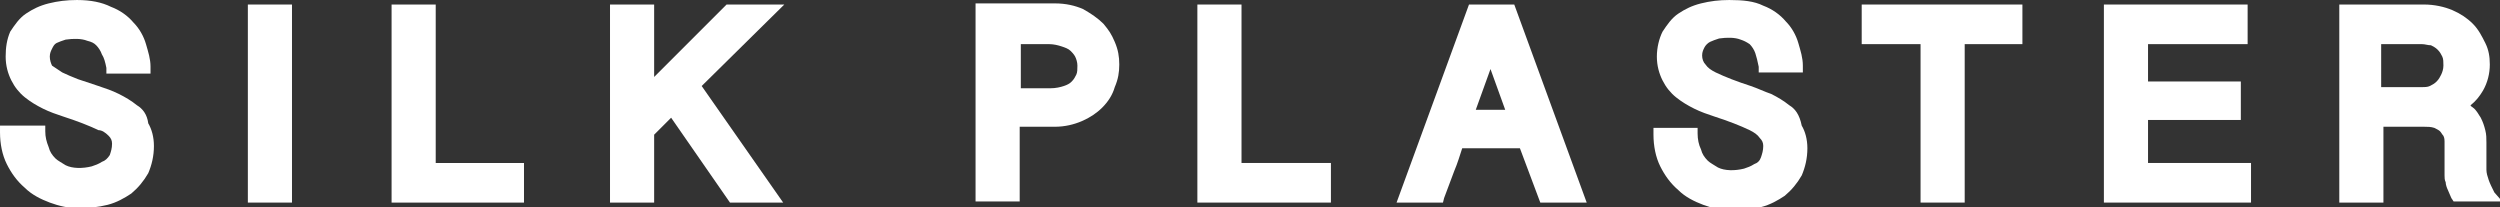
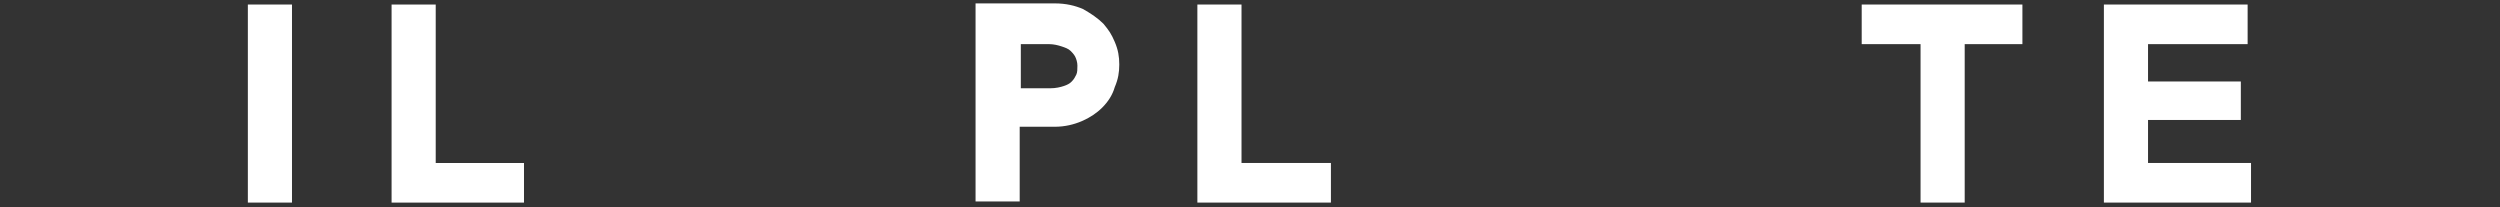
<svg xmlns="http://www.w3.org/2000/svg" enable-background="new 0 0 220.9 18.3" viewBox="0 0 220.9 18.3">
  <rect x="0" y="0" width="220.9" height="18.3" fill="#333333" stroke="none" />
  <g fill="#fff">
-     <path d="m12.1 9.3c-.5-.4-1-.7-1.6-1s-1.2-.5-1.8-.7-1.2-.4-1.8-.6c-.5-.2-1-.4-1.4-.6-.3-.2-.6-.4-.9-.6-.1-.2-.2-.5-.2-.8s.1-.5.2-.7.2-.4.4-.5.5-.2.8-.3c.7-.1 1.4-.1 1.9.1.4.1.6.2.8.4s.4.5.5.8c.2.3.3.7.4 1.2v.5h3.9v-.6c0-.7-.2-1.3-.4-2s-.6-1.4-1.1-1.9c-.5-.6-1.2-1.1-2-1.4-.8-.4-1.8-.6-3-.6-.9 0-1.7.1-2.5.3s-1.4.5-2 .9-1 1-1.4 1.6c-.3.7-.4 1.4-.4 2.2s.2 1.5.5 2.1.7 1.1 1.2 1.5 1 .7 1.6 1 1.2.5 1.8.7 1.2.4 1.7.6 1 .4 1.4.6c.3 0 .6.2.9.5.2.2.3.4.3.7 0 .4-.1.7-.2 1-.2.3-.4.5-.7.6-.3.2-.6.3-.9.4-.8.2-1.7.2-2.3-.1-.3-.2-.7-.4-.9-.6-.3-.3-.5-.6-.6-1-.2-.5-.3-.9-.3-1.4v-.5h-4v.6c0 1 .2 2 .6 2.8s.9 1.5 1.6 2.1c.6.6 1.4 1 2.2 1.3s1.7.5 2.5.5c.9 0 1.8-.1 2.6-.3s1.5-.6 2.1-1c.6-.5 1.1-1.1 1.5-1.8.3-.7.5-1.5.5-2.4 0-.8-.2-1.5-.5-2-.1-.8-.5-1.3-1-1.6z" />
    <path d="m21.9.4h3.9v17.5h-3.9z" />
    <path d="m38.5.4h-3.9v17.5h11.7v-3.5h-7.8z" />
-     <path d="m64.2.4-6.4 6.4v-6.4h-3.9v17.5h3.9v-6l1.5-1.5 5.2 7.5h4.7l-7.2-10.3 7.3-7.2z" />
    <path d="m97.5 2.1c-.5-.5-1.1-.9-1.8-1.3-.7-.3-1.5-.5-2.5-.5h-7v17.5h3.9v-6.6h3.1c.9 0 1.7-.2 2.4-.5s1.3-.7 1.8-1.2.9-1.1 1.1-1.8c.3-.7.4-1.3.4-2s-.1-1.3-.4-2-.5-1-1-1.6zm-7.4 1.8h2.6c.4 0 .8.1 1.1.2s.6.2.8.4c.1.1.3.3.4.5s.2.5.2.8 0 .6-.1.8-.2.4-.4.6-.4.3-.7.4-.7.2-1.2.2h-2.6v-3.9z" />
    <path d="m109.7.4h-3.9v17.5h11.8v-3.5h-7.9z" />
-     <path d="m129.8.4-6.4 17.5h4.1l.1-.4c.3-.8.6-1.6.9-2.4.3-.7.5-1.4.7-2h5.1l1.8 4.8h4.1l-6.4-17.5h-4zm3.2 9.3h-2.6l1.3-3.6z" />
-     <path d="m158.1 9.3c-.5-.4-1-.7-1.6-1-.6-.2-1.2-.5-1.8-.7s-1.2-.4-1.7-.6-1-.4-1.4-.6-.7-.4-.9-.7c-.2-.2-.3-.5-.3-.8s.1-.5.2-.7.3-.4.5-.5.5-.2.8-.3c.7-.1 1.4-.1 1.9.1.3.1.5.2.8.4.2.2.4.5.5.8s.2.7.3 1.2v.5h3.9v-.6c0-.7-.2-1.3-.4-2s-.6-1.4-1.1-1.9c-.5-.6-1.2-1.1-2-1.4-.8-.4-1.8-.5-3-.5-.9 0-1.7.1-2.5.3s-1.4.5-2 .9-1 1-1.4 1.6c-.3.6-.5 1.4-.5 2.2s.2 1.5.5 2.1.7 1.1 1.2 1.5 1 .7 1.6 1 1.2.5 1.8.7 1.2.4 1.7.6 1 .4 1.4.6.7.4.9.7c.2.2.3.4.3.7 0 .4-.1.7-.2 1s-.3.5-.6.6c-.3.2-.6.3-.9.4-.8.2-1.7.2-2.3-.1-.3-.2-.7-.4-.9-.6-.3-.3-.5-.6-.6-1-.2-.4-.3-.9-.3-1.4v-.5h-3.9v.6c0 1 .2 2 .6 2.8s.9 1.5 1.6 2.1c.6.6 1.4 1 2.2 1.3s1.7.5 2.5.5c.9 0 1.8-.1 2.6-.3s1.5-.6 2.1-1c.6-.5 1.1-1.1 1.5-1.8.3-.7.5-1.5.5-2.4 0-.8-.2-1.5-.5-2-.2-1-.6-1.5-1.1-1.8z" />
    <path d="m164.5 3.9h5.2v14h3.9v-14h5.1v-3.5h-14.2z" />
    <path d="m189.8 10.6h8.2v-3.4h-8.2v-3.3h8.8v-3.5h-12.7v17.5h13v-3.5h-9.1z" />
-     <path d="m220.4 17c-.2-.4-.4-.8-.5-1.1s-.2-.6-.2-.9v-2.4c0-.4 0-.7-.1-1.1s-.2-.7-.4-1.1c-.2-.3-.4-.7-.7-.9-.1-.1-.2-.1-.2-.2.5-.4.8-.8 1.1-1.3.4-.7.6-1.5.6-2.3 0-.7-.1-1.3-.4-1.9s-.6-1.2-1.1-1.7-1.1-.9-1.8-1.2-1.6-.5-2.5-.5h-7.5v17.5h3.9v-6.7h3.6c.3 0 .6 0 .9.1.2.1.4.2.5.3s.2.3.3.4c.1.2.1.4.1.5v2.5.5c0 .2 0 .4.1.6 0 .2.1.5.2.7s.2.5.3.7l.2.3h4.3zm-10-13.1h3.6c.3 0 .5.1.8.1.2.1.4.2.6.4s.3.4.4.6.1.5.1.8-.1.6-.2.8-.2.4-.4.6-.4.3-.6.4-.5.1-.7.1h-3.6z" />
  </g>
</svg>